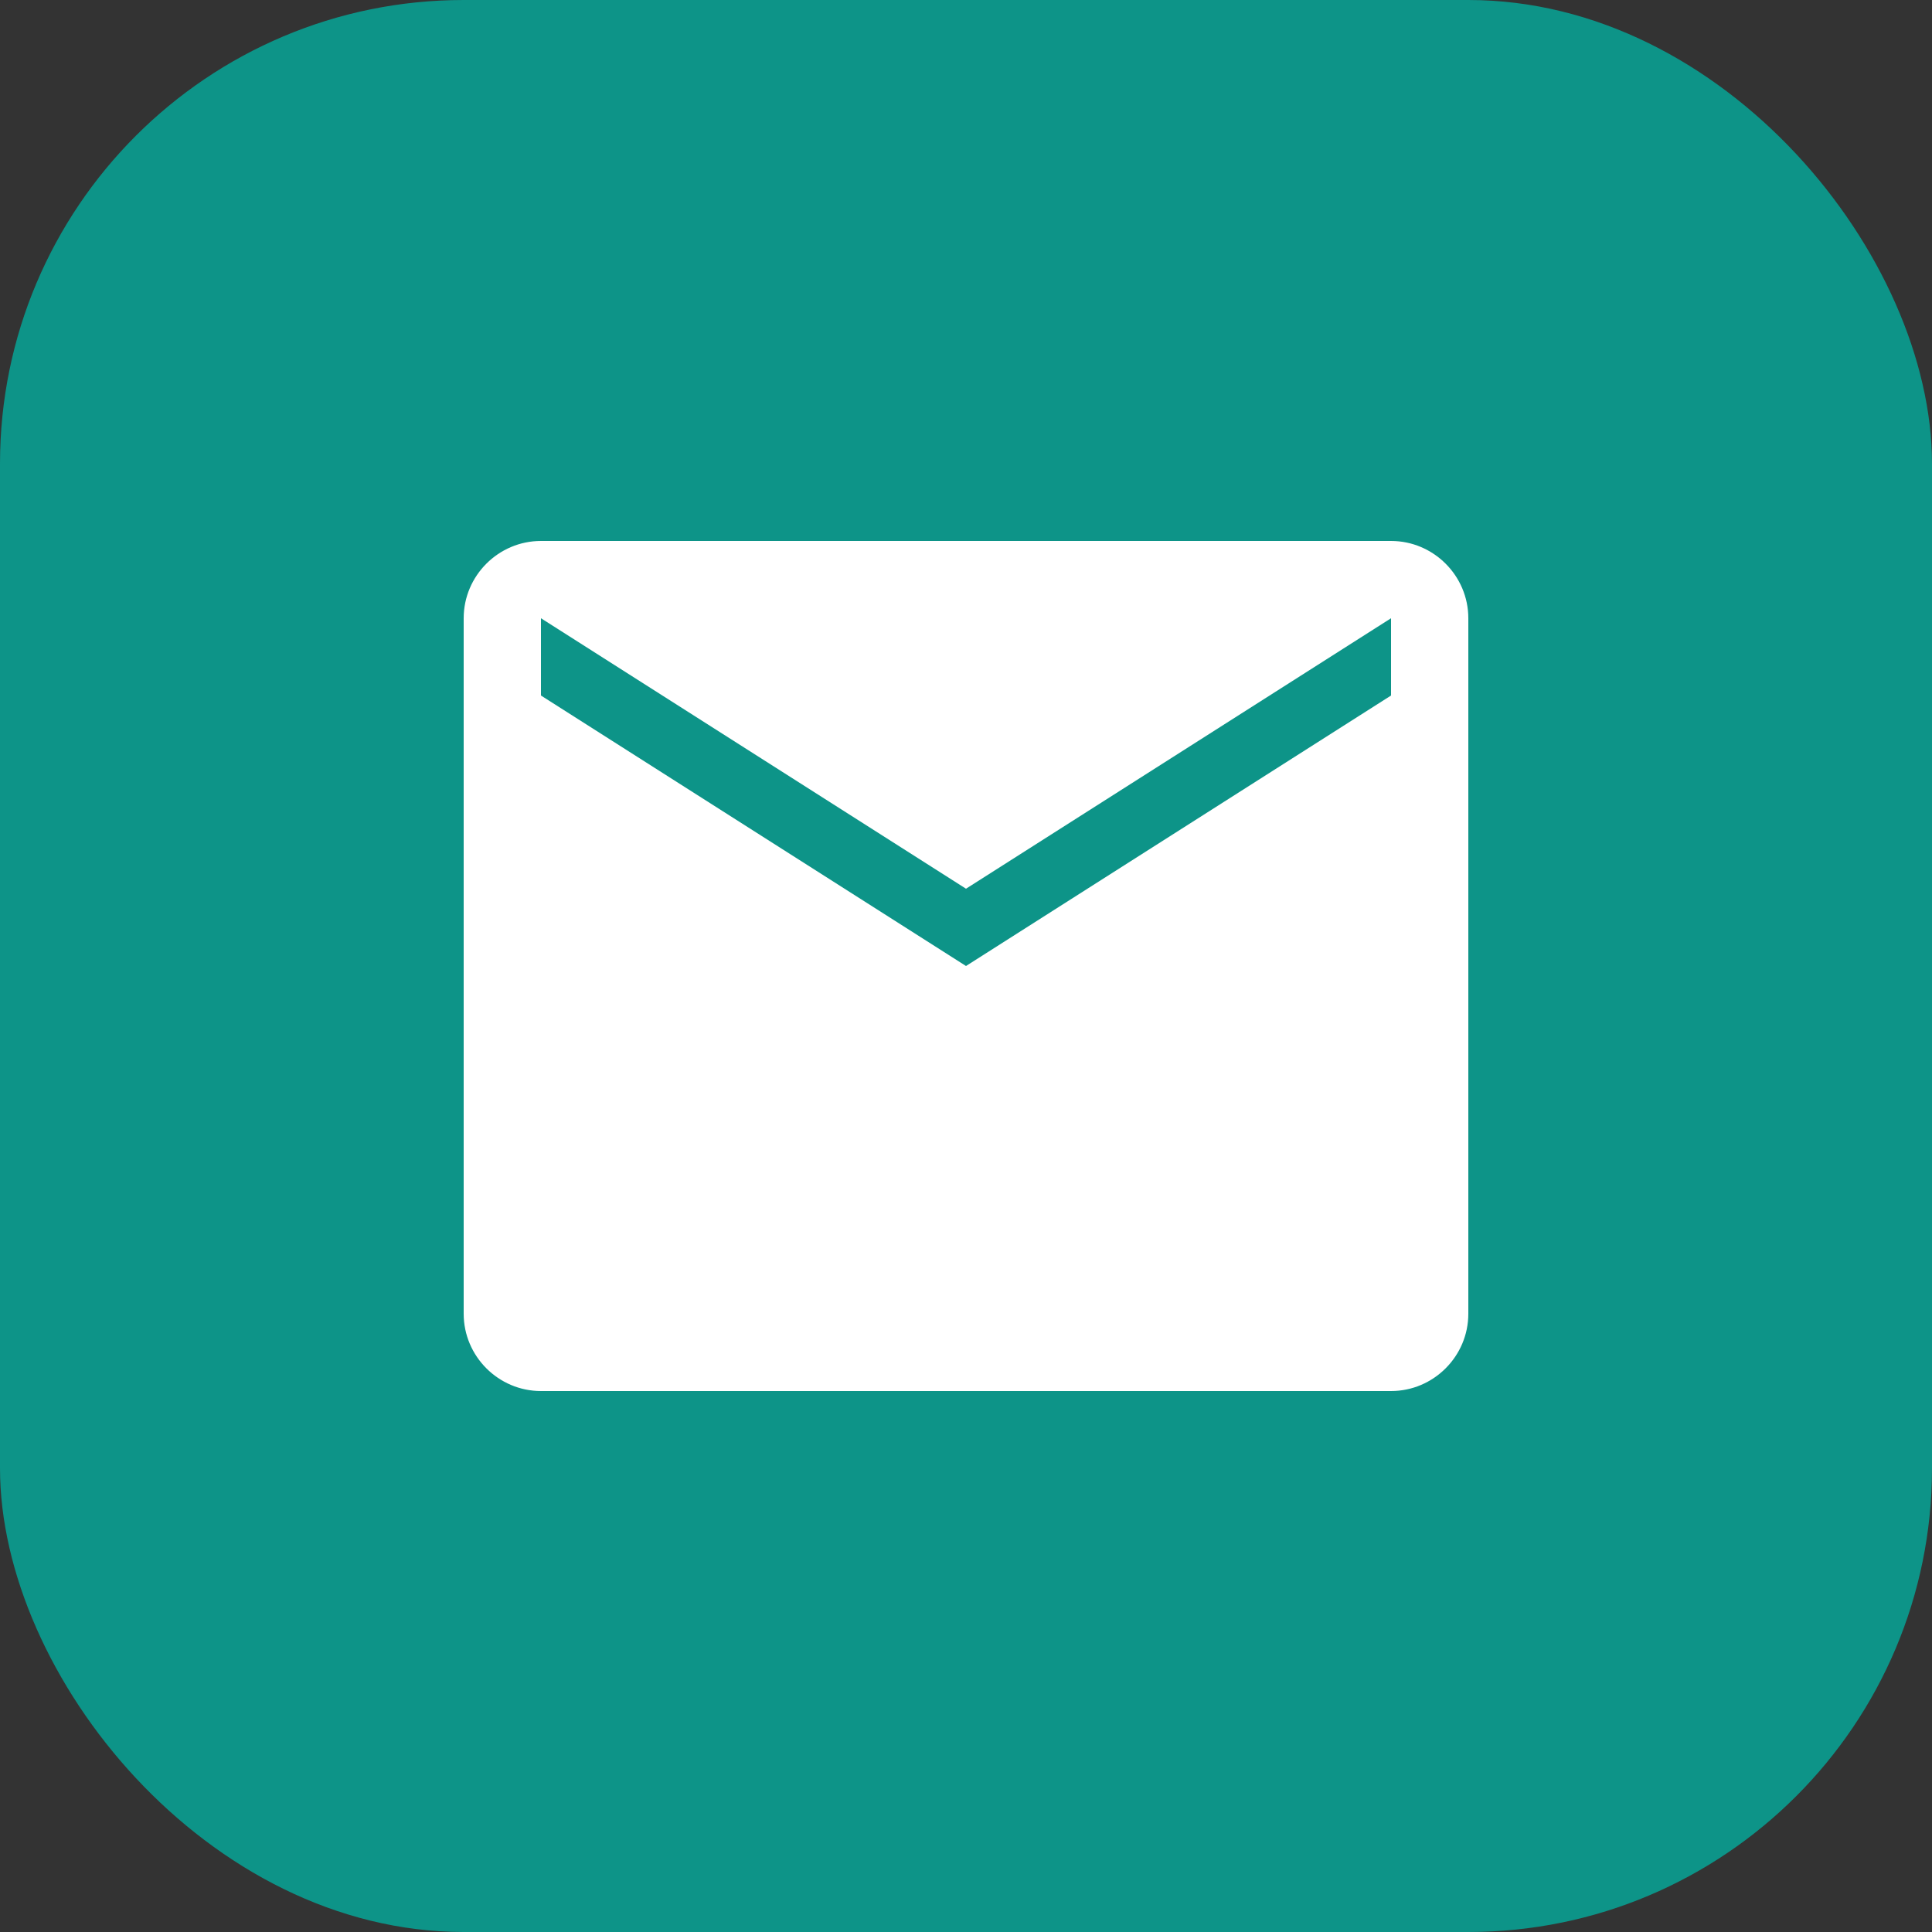
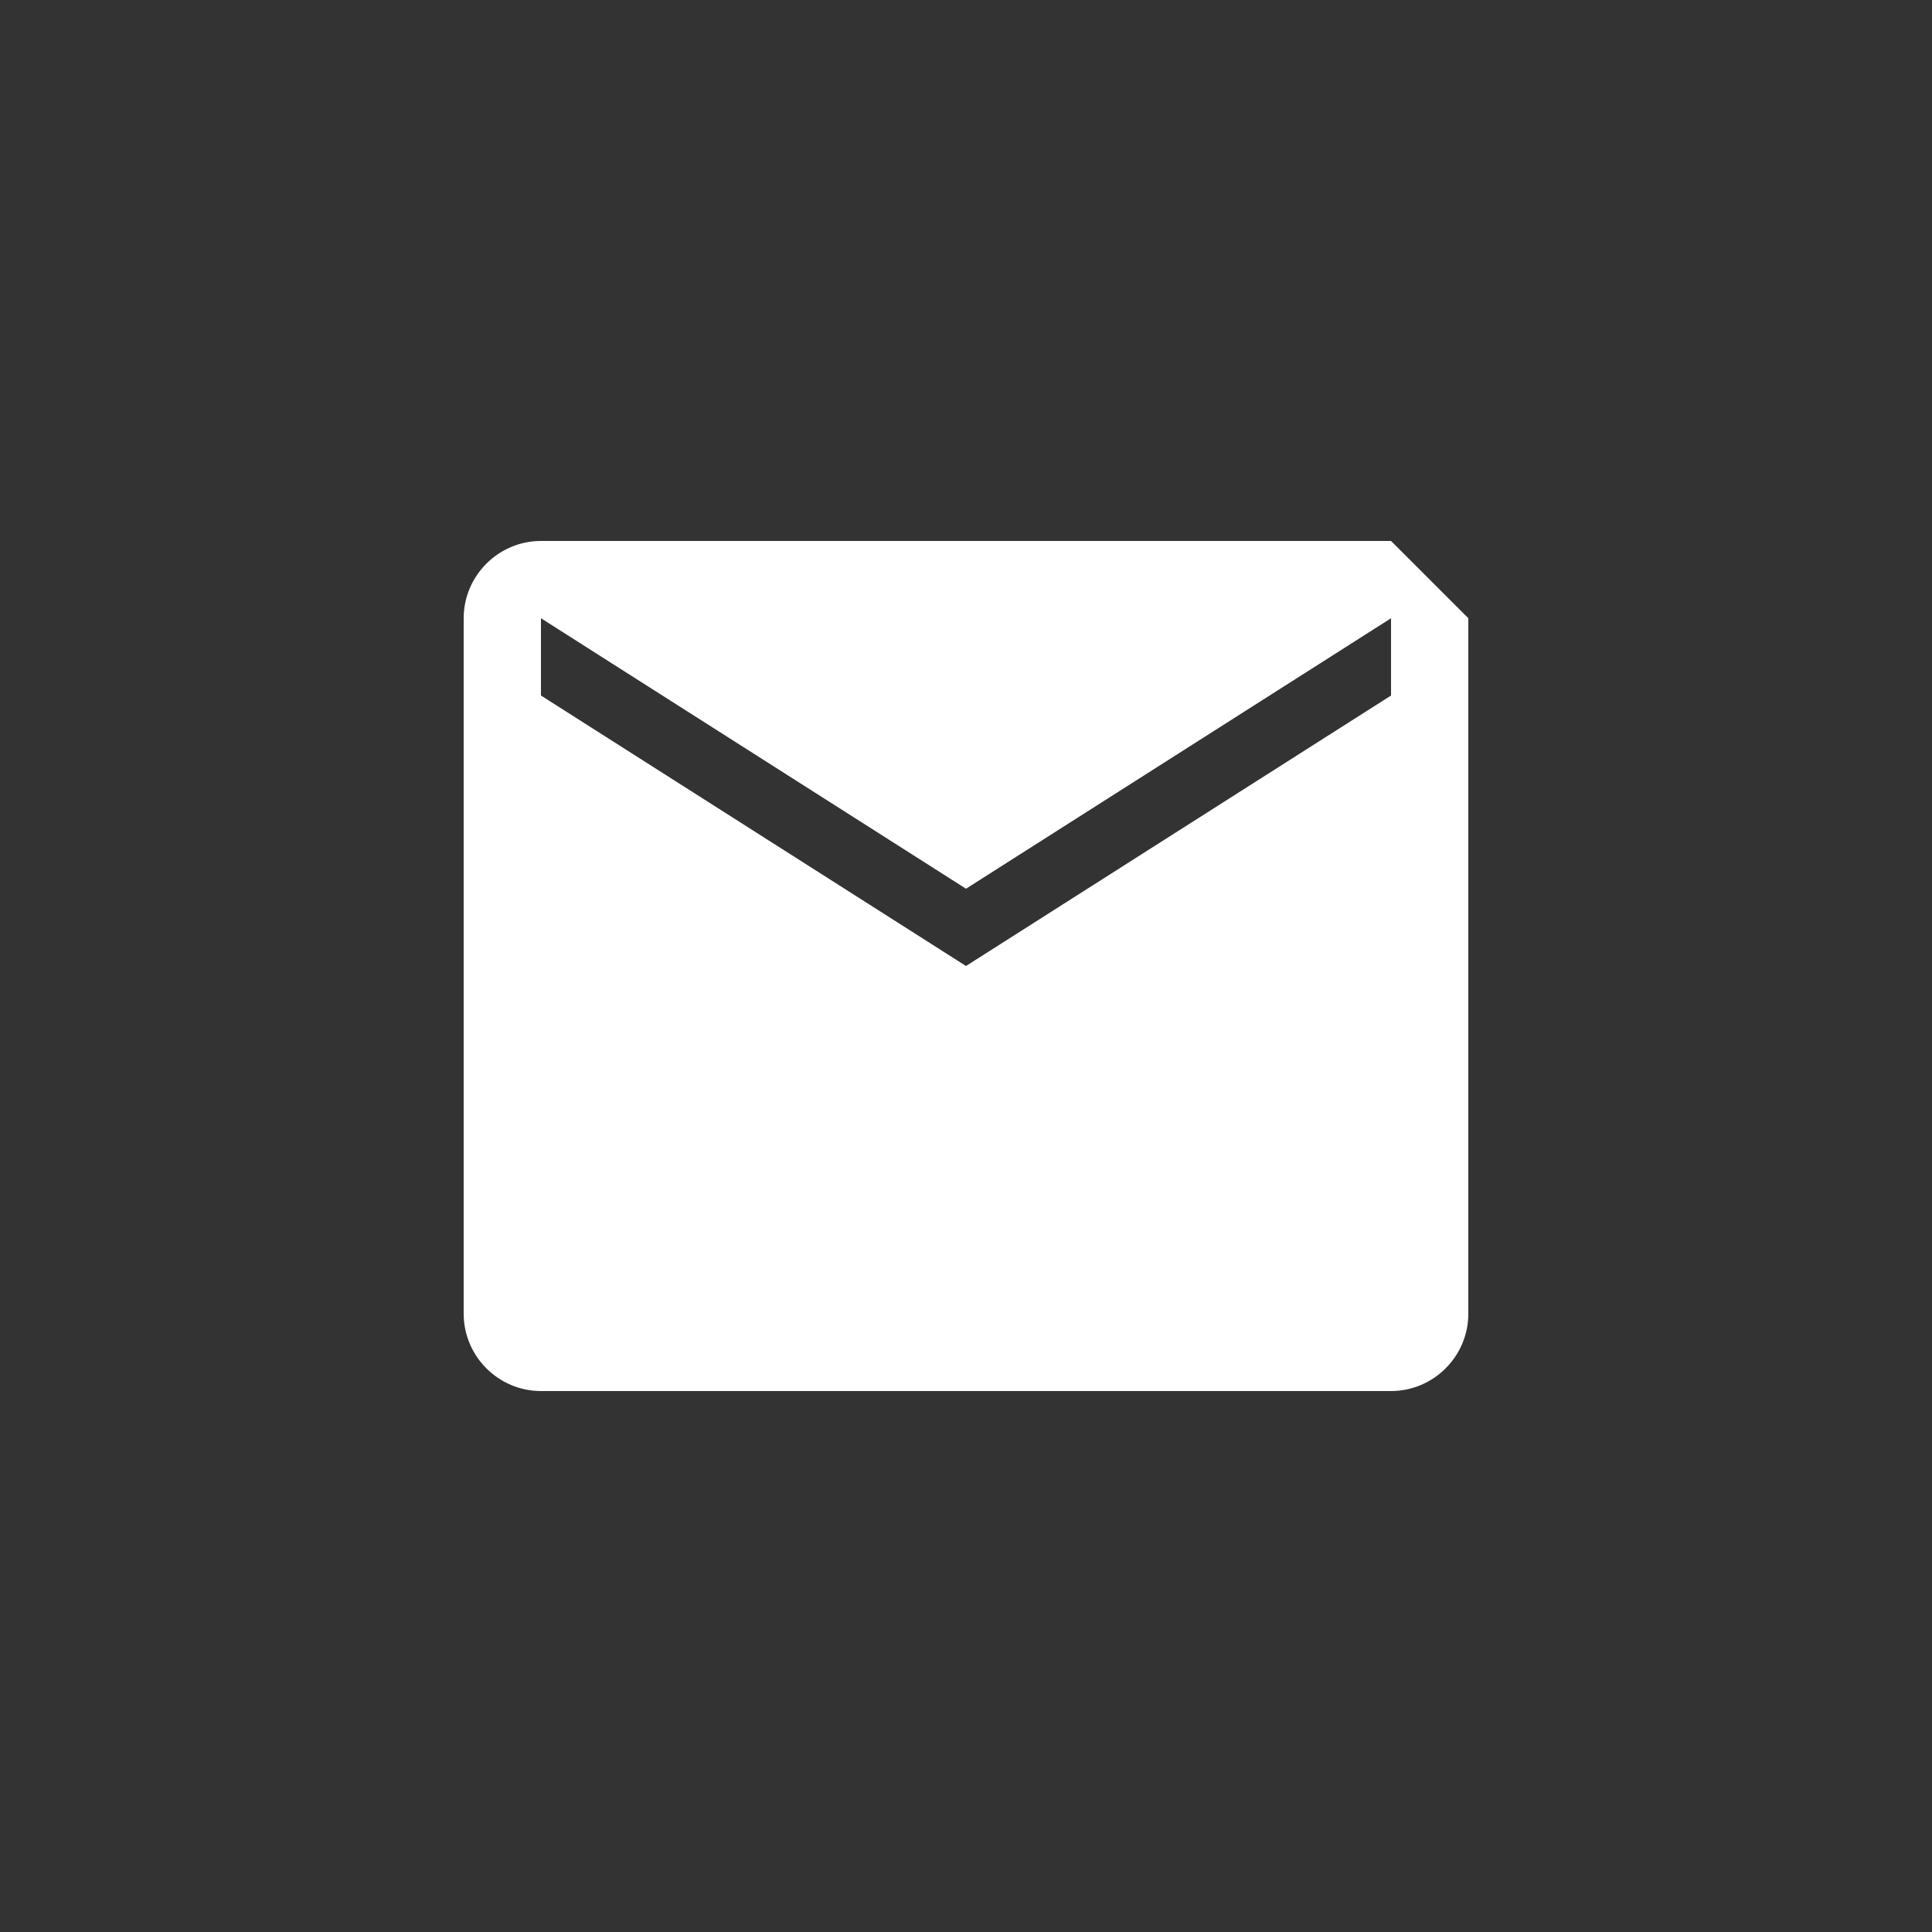
<svg xmlns="http://www.w3.org/2000/svg" viewBox="0 0 50 50" fill="none">
  <rect x="0" y="0" width="50" height="50" fill="#333333" stroke="none" />
-   <rect width="50" height="50" rx="12" fill="#0d9488" />
-   <path d="M36 14H14c-1.1 0-2 .9-2 2v18c0 1.1.9 2 2 2h22c1.1 0 2-.9 2-2V16c0-1.1-.9-2-2-2zm0 4l-11 7-11-7v-2l11 7 11-7v2z" fill="white" />
+   <path d="M36 14H14c-1.1 0-2 .9-2 2v18c0 1.1.9 2 2 2h22c1.1 0 2-.9 2-2V16zm0 4l-11 7-11-7v-2l11 7 11-7v2z" fill="white" />
</svg>